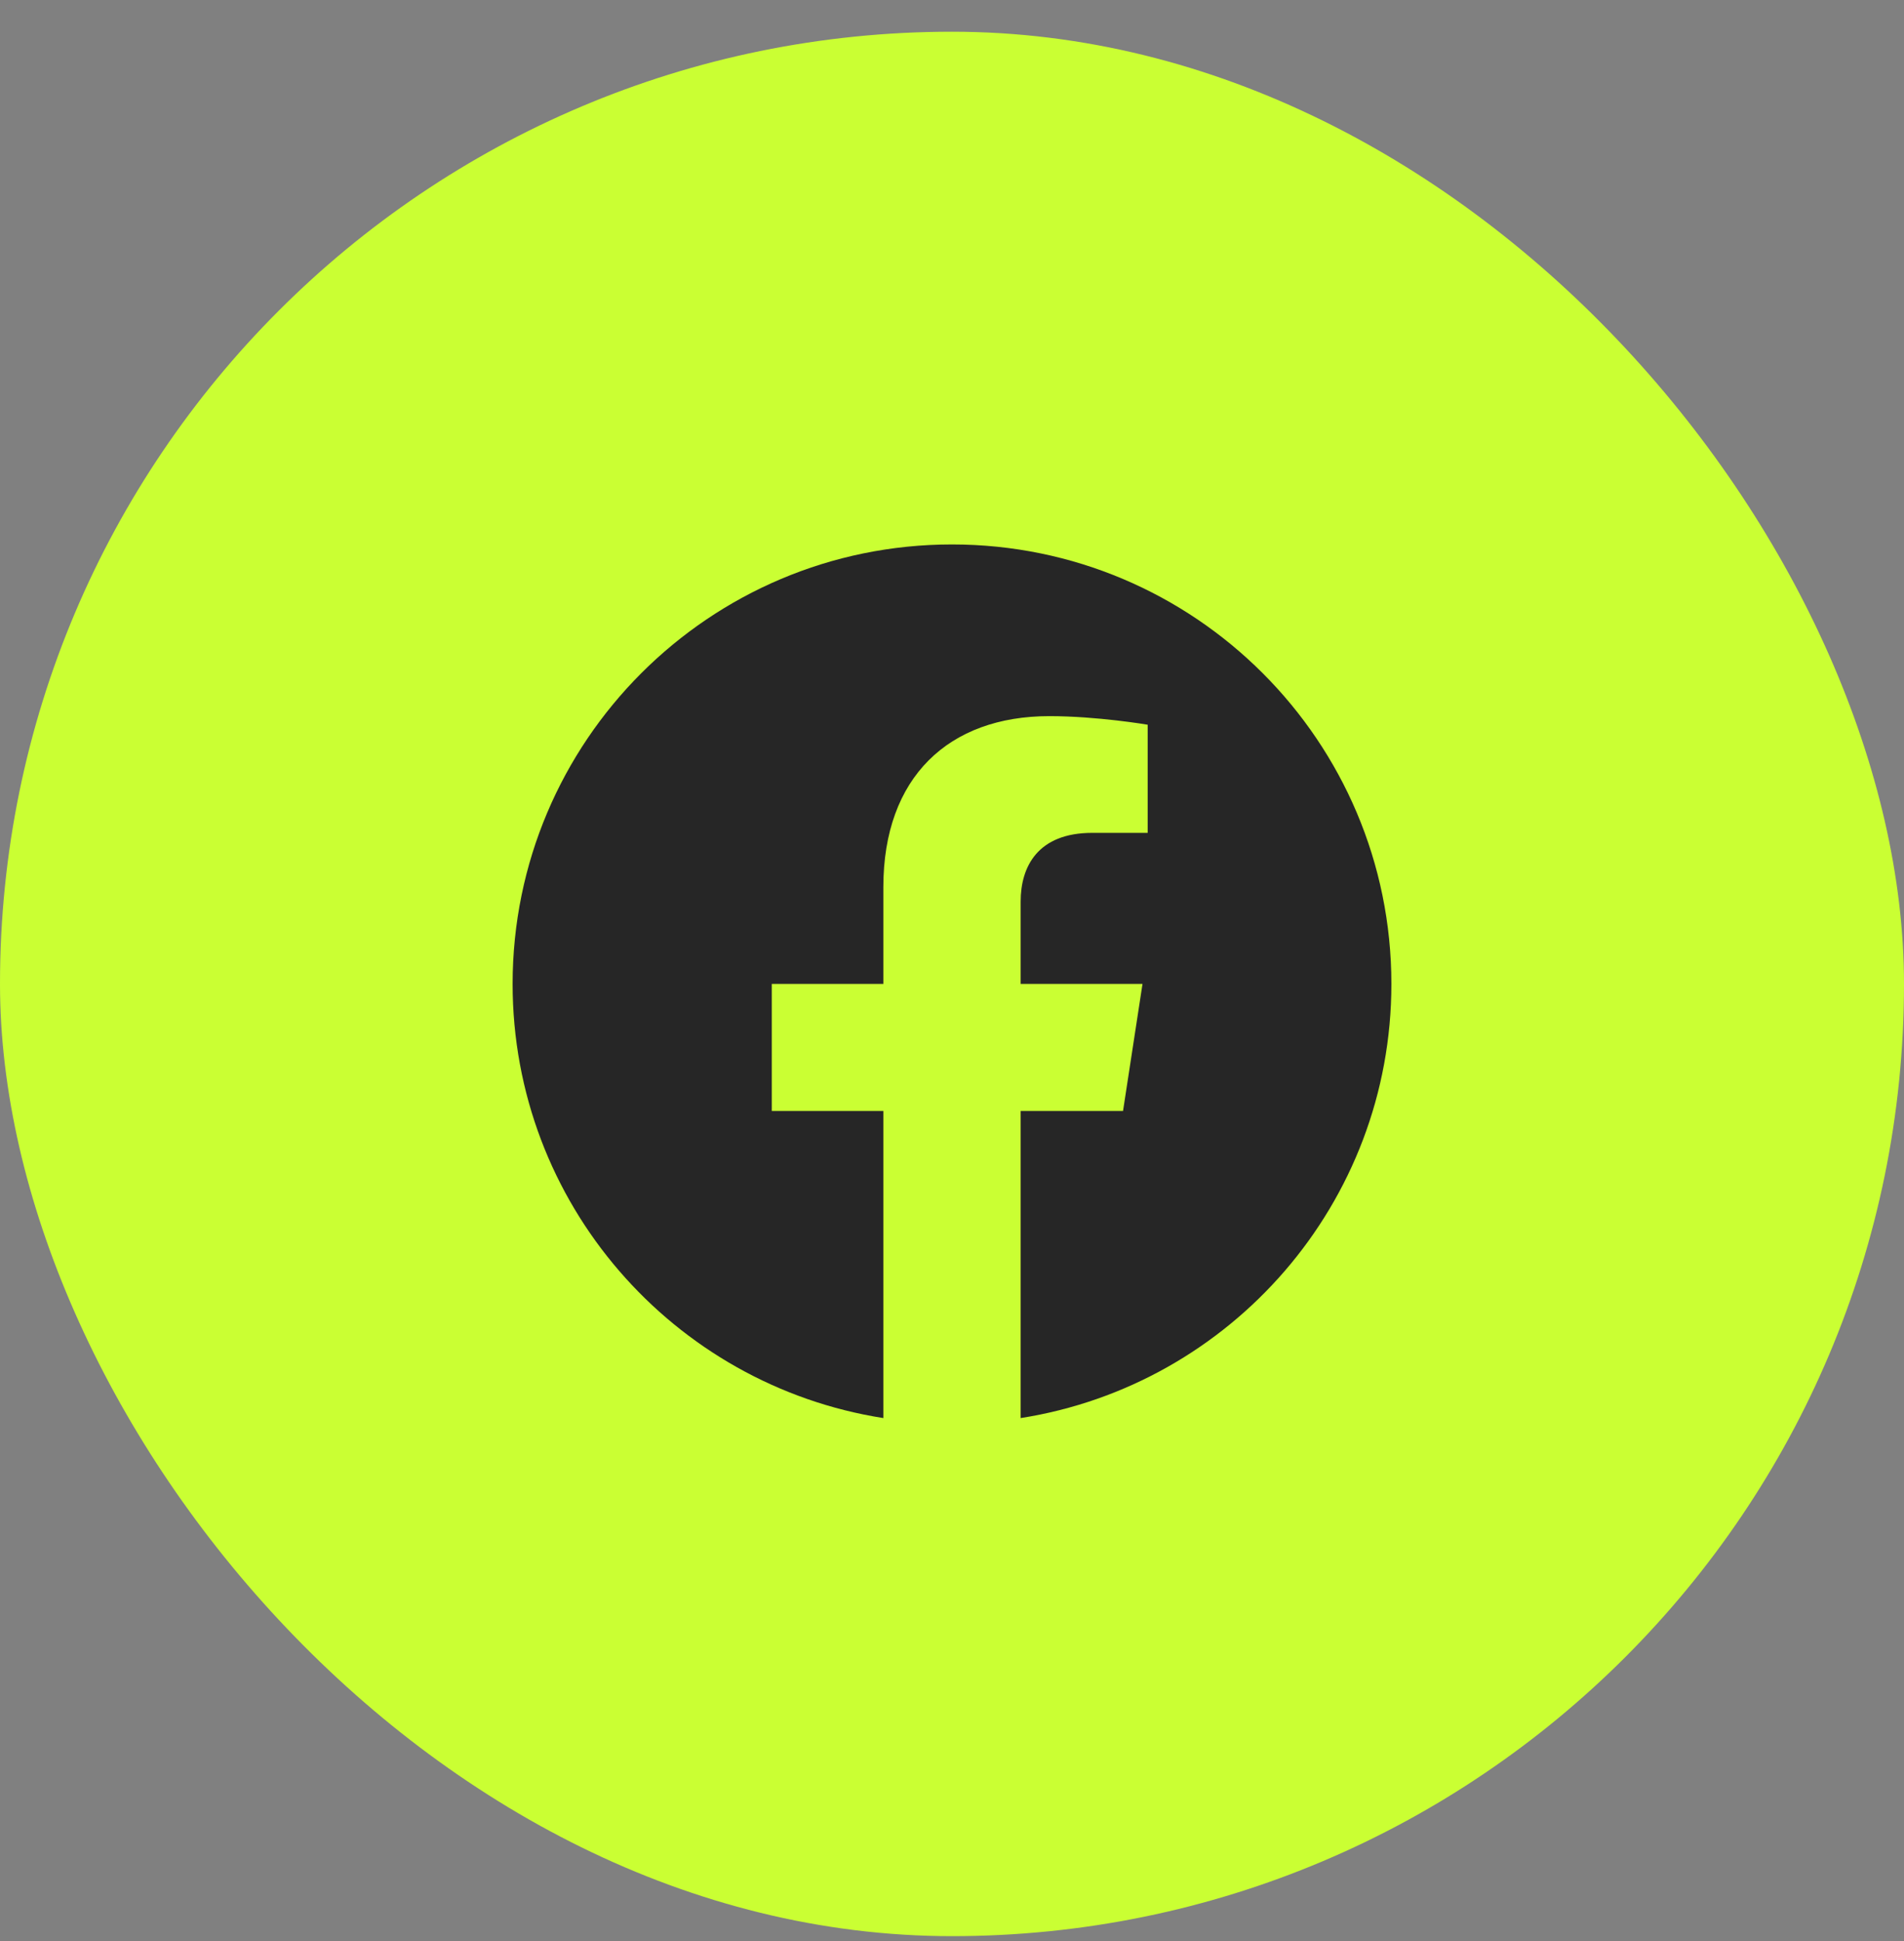
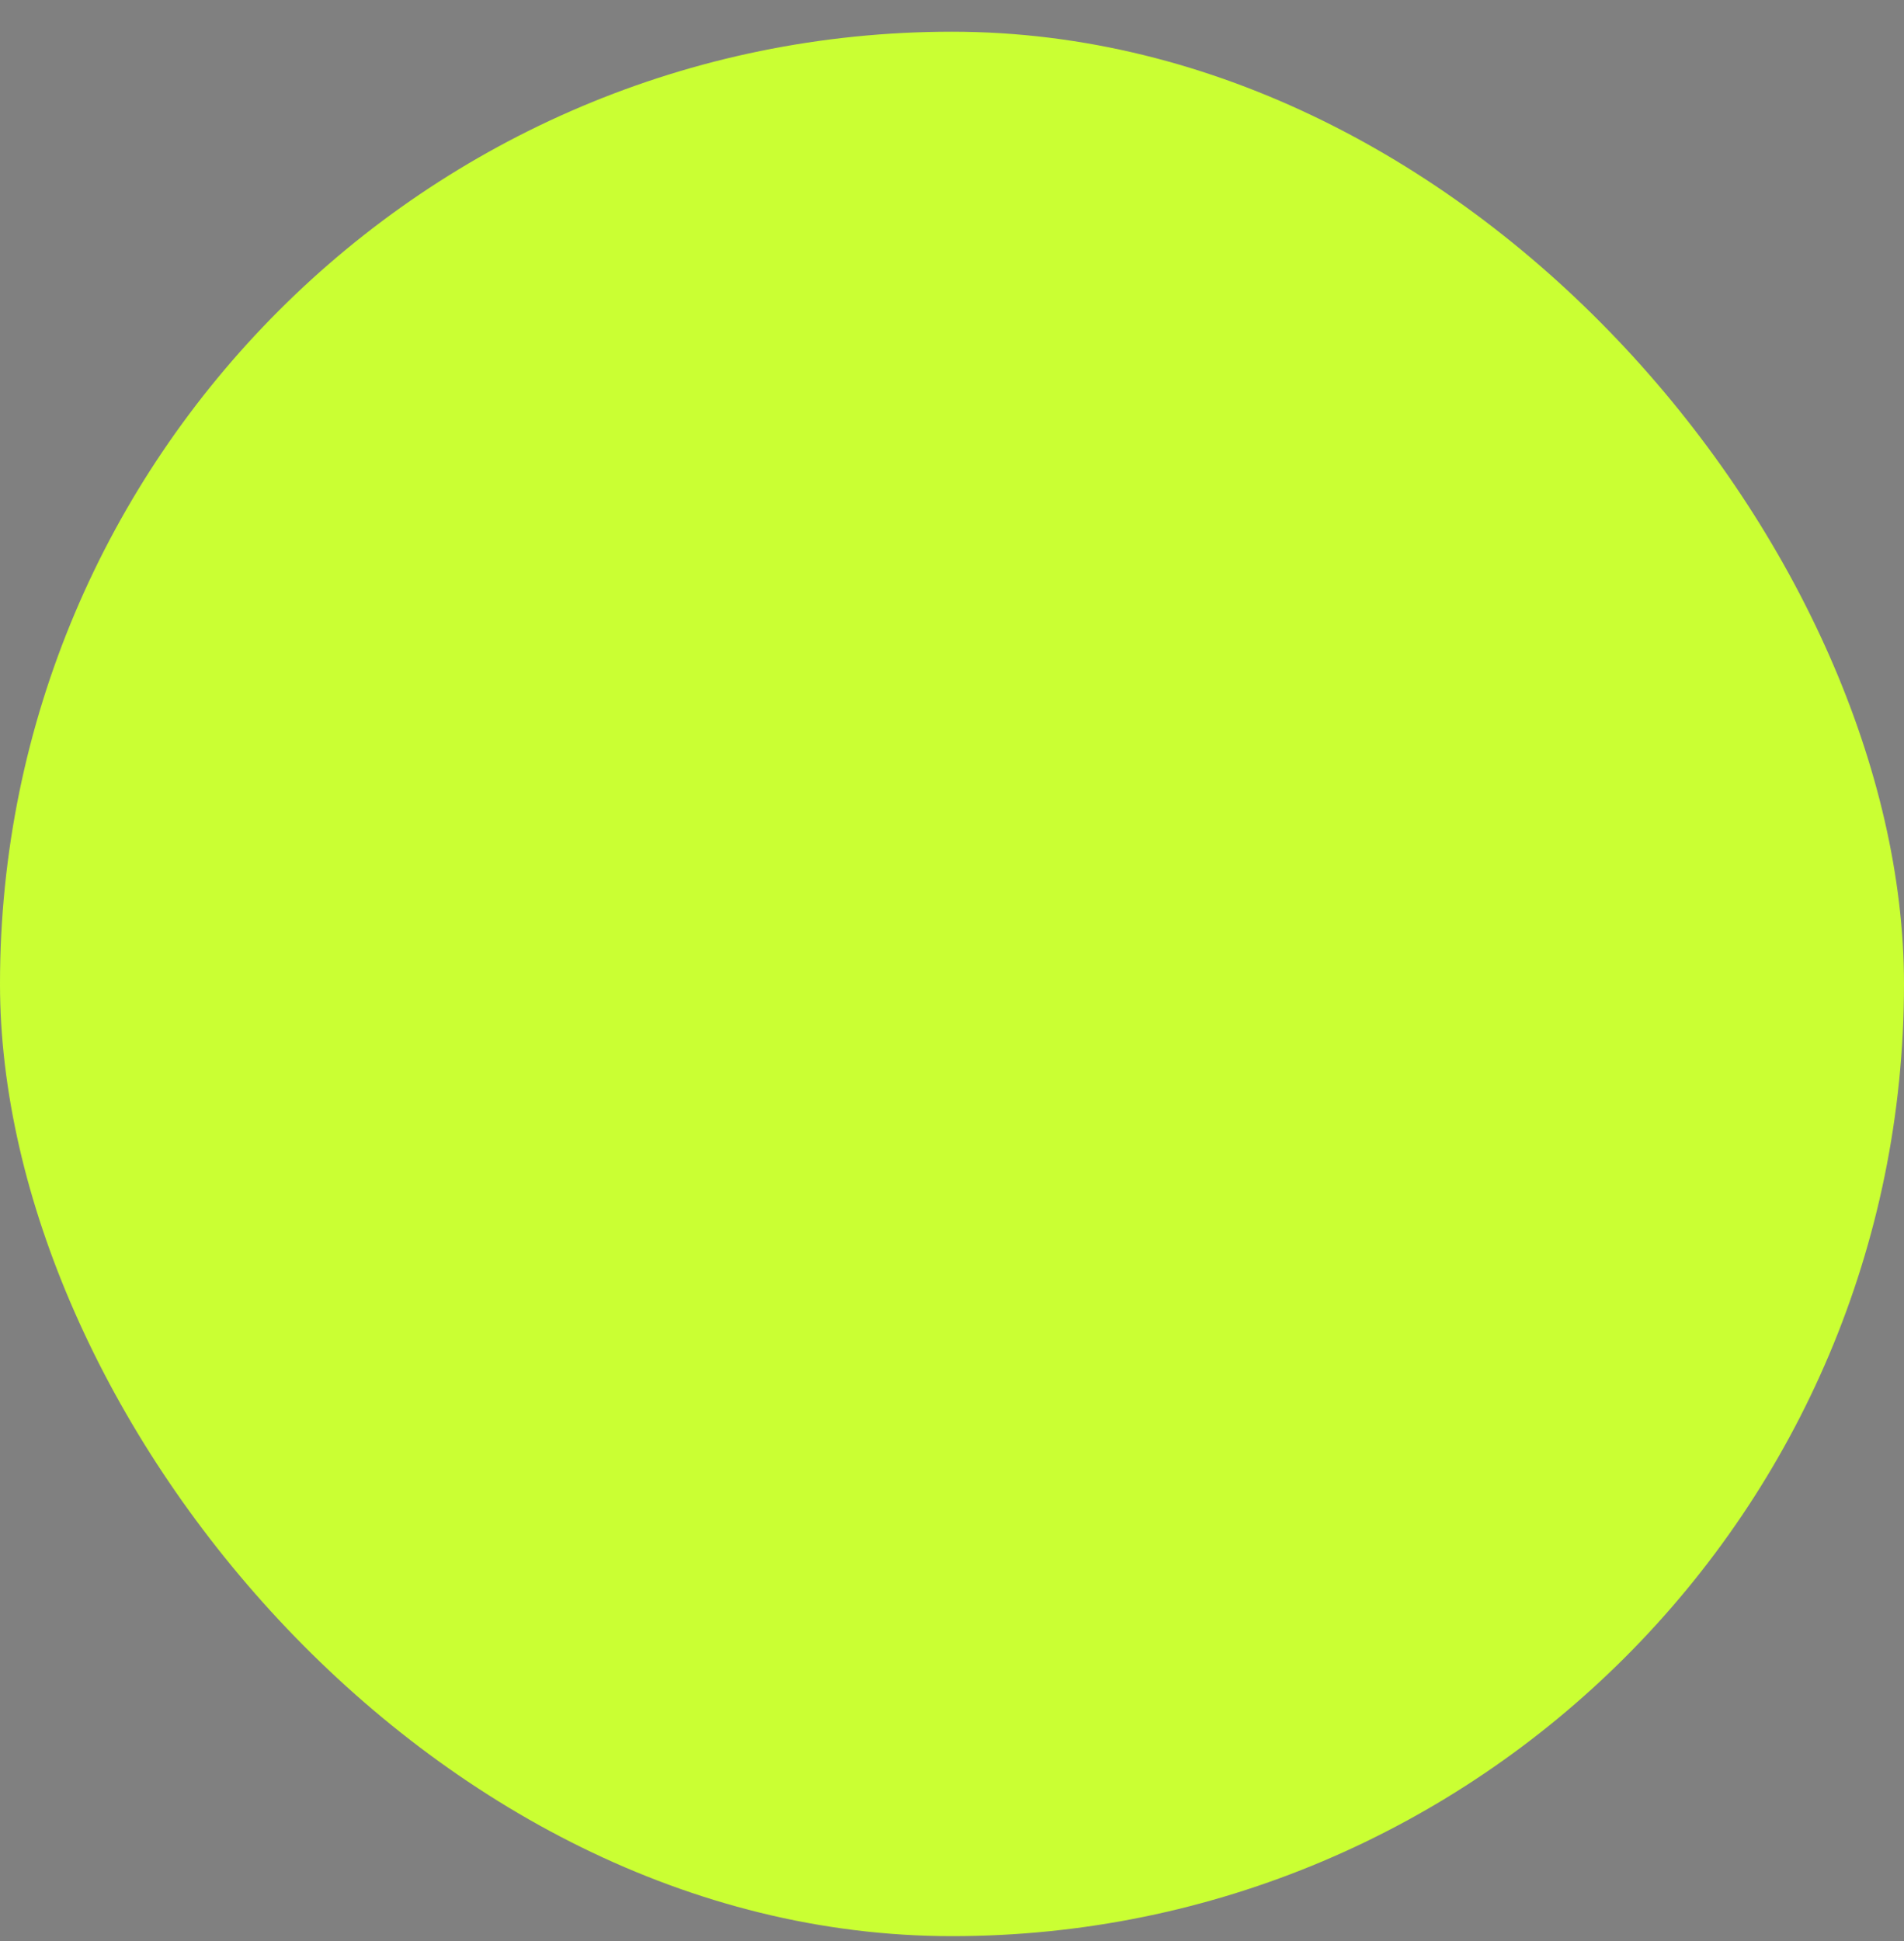
<svg xmlns="http://www.w3.org/2000/svg" width="52" height="53" viewBox="0 0 52 53" fill="none">
  <rect x="0" y="0" width="52" height="53" fill="#808080" stroke="none" />
  <rect y="0.866" width="52" height="52" rx="26" fill="#CAFF33" />
  <g clip-path="url(#clip0_155_994)">
-     <path d="M38 26.866C38 20.239 32.627 14.866 26 14.866C19.373 14.866 14 20.239 14 26.866C14 32.856 18.388 37.82 24.125 38.72V30.335H21.078V26.866H24.125V24.223C24.125 21.215 25.917 19.554 28.658 19.554C29.97 19.554 31.344 19.788 31.344 19.788V22.741H29.831C28.34 22.741 27.875 23.666 27.875 24.616V26.866H31.203L30.671 30.335H27.875V38.72C33.612 37.82 38 32.856 38 26.866Z" fill="#262626" />
-   </g>
+     </g>
  <defs>
    <clipPath id="clip0_155_994">
      <rect width="24" height="24" fill="white" transform="translate(14 14.866)" />
    </clipPath>
  </defs>
</svg>